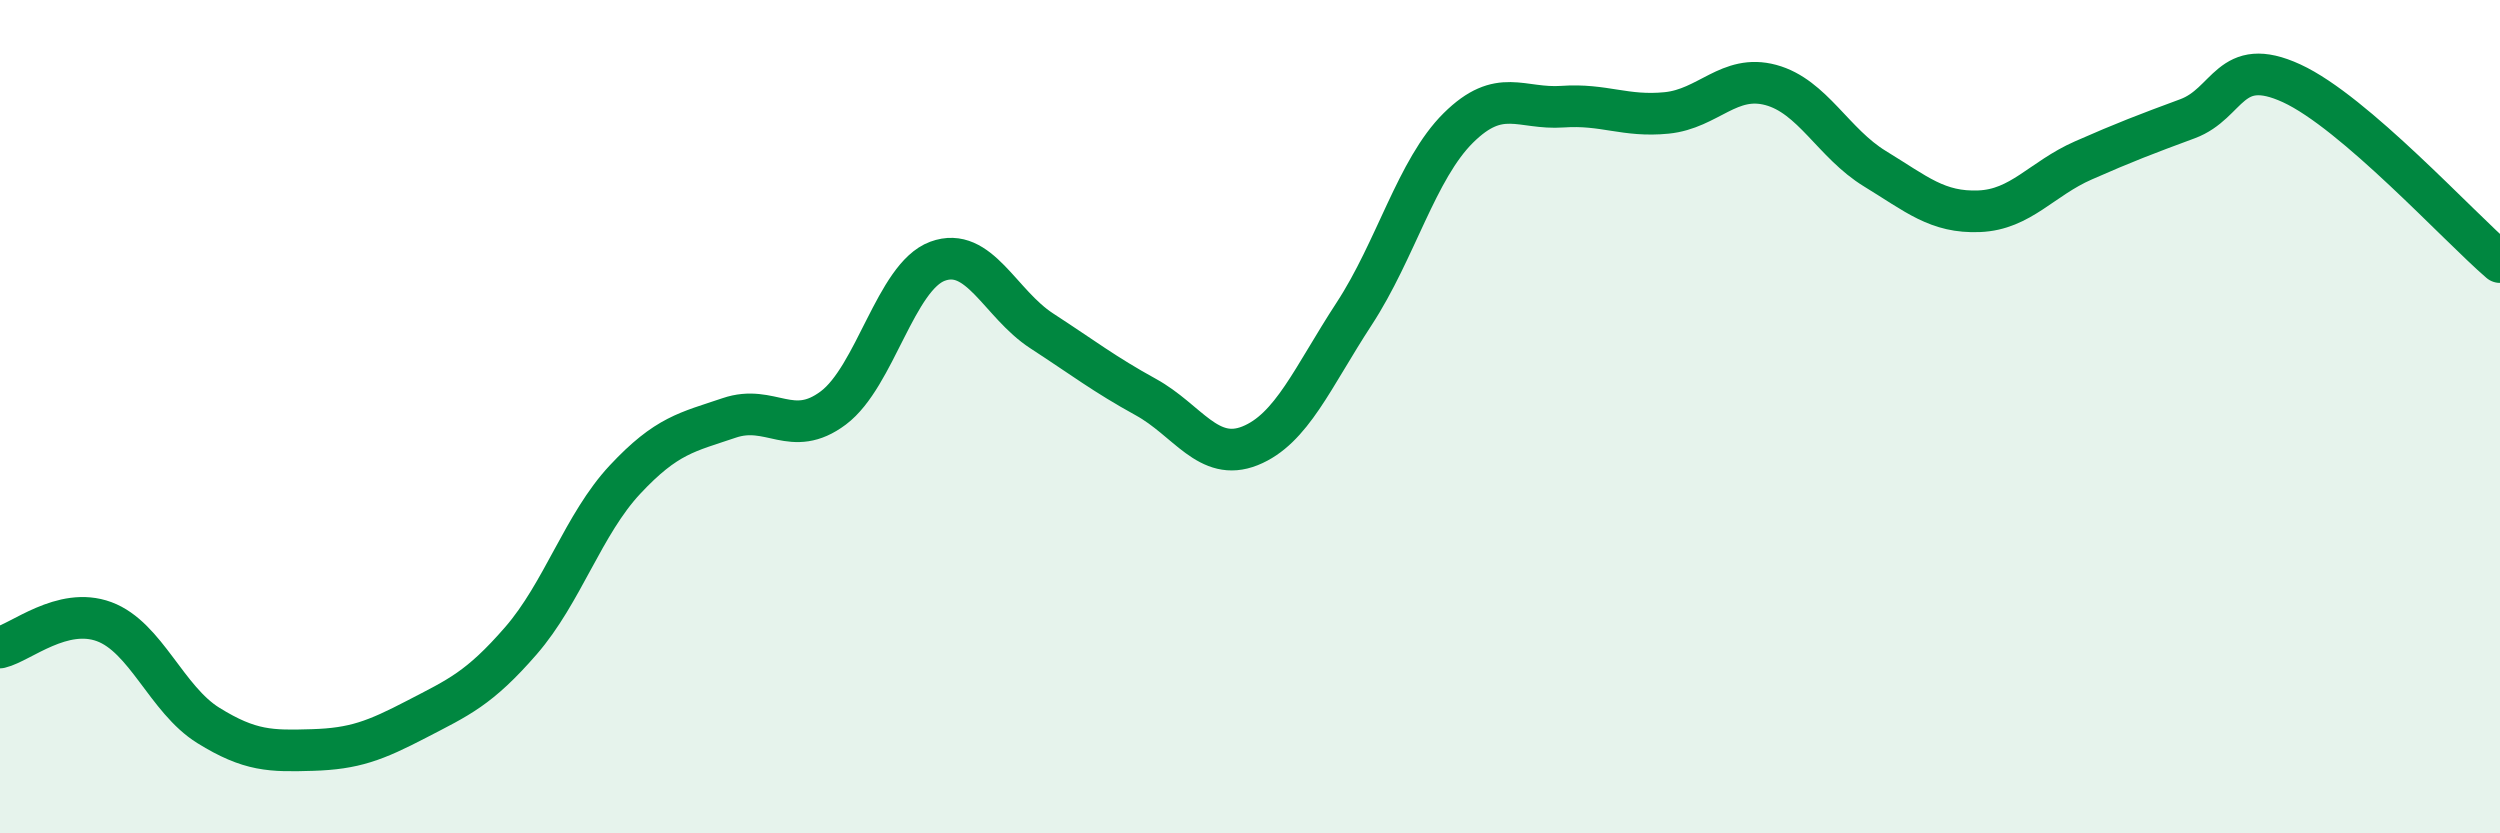
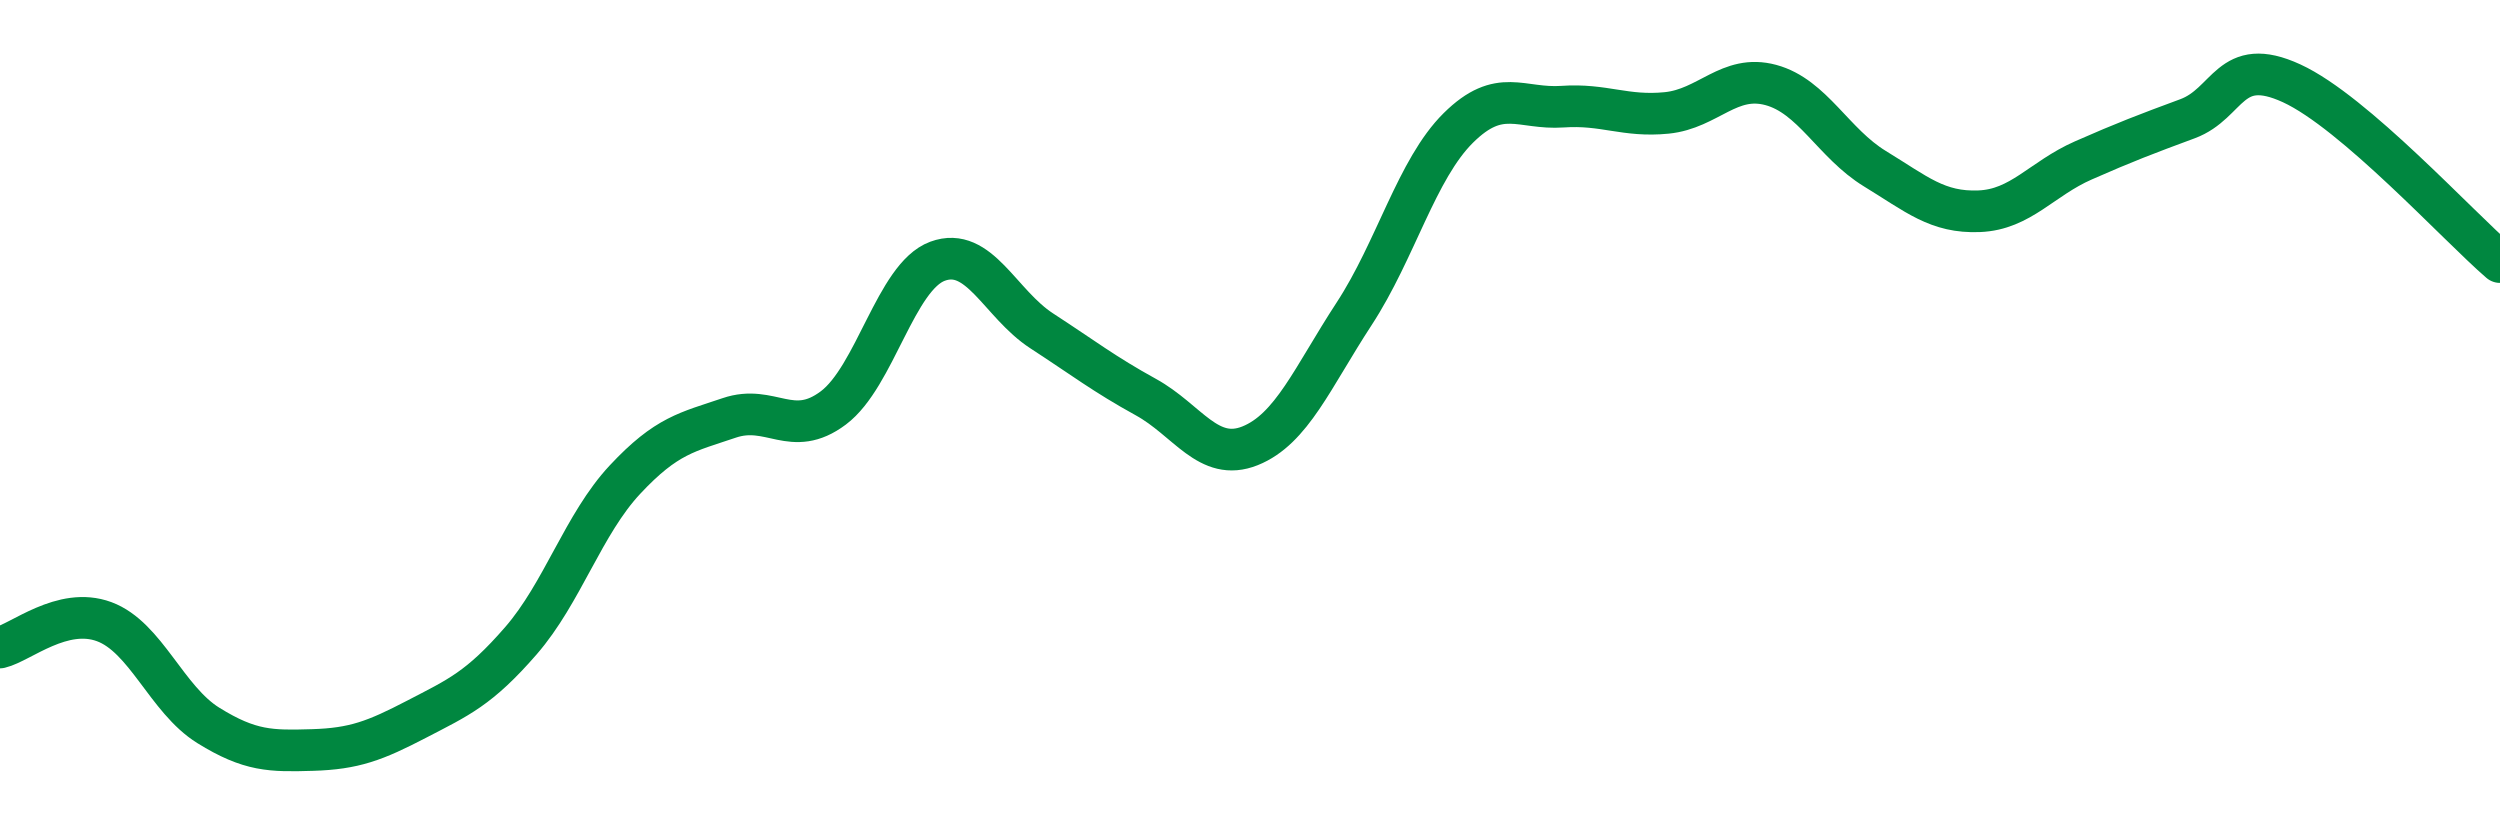
<svg xmlns="http://www.w3.org/2000/svg" width="60" height="20" viewBox="0 0 60 20">
-   <path d="M 0,15.54 C 0.5,15.42 1.5,14.55 2.5,14.92 C 3.5,15.29 4,16.79 5,17.41 C 6,18.03 6.5,18.03 7.5,18 C 8.5,17.97 9,17.78 10,17.26 C 11,16.74 11.5,16.53 12.5,15.38 C 13.5,14.23 14,12.58 15,11.51 C 16,10.44 16.5,10.37 17.5,10.03 C 18.5,9.69 19,10.54 20,9.79 C 21,9.04 21.5,6.64 22.5,6.27 C 23.5,5.9 24,7.29 25,7.94 C 26,8.59 26.5,8.98 27.5,9.53 C 28.5,10.08 29,11.1 30,10.7 C 31,10.3 31.5,9.06 32.5,7.53 C 33.5,6 34,4.06 35,3.07 C 36,2.08 36.5,2.63 37.5,2.56 C 38.5,2.49 39,2.81 40,2.71 C 41,2.61 41.5,1.77 42.5,2.04 C 43.5,2.31 44,3.44 45,4.05 C 46,4.66 46.5,5.11 47.5,5.07 C 48.5,5.03 49,4.29 50,3.85 C 51,3.41 51.5,3.22 52.5,2.85 C 53.5,2.48 53.5,1.31 55,2 C 56.5,2.69 59,5.43 60,6.29L60 20L0 20Z" fill="#008740" opacity="0.1" stroke-linecap="round" stroke-linejoin="round" />
  <path d="M 0,15.54 C 0.5,15.42 1.5,14.55 2.5,14.92 C 3.5,15.29 4,16.79 5,17.41 C 6,18.03 6.5,18.03 7.5,18 C 8.5,17.97 9,17.78 10,17.26 C 11,16.74 11.5,16.53 12.5,15.38 C 13.5,14.23 14,12.58 15,11.51 C 16,10.44 16.5,10.37 17.5,10.03 C 18.5,9.69 19,10.54 20,9.79 C 21,9.04 21.5,6.64 22.5,6.27 C 23.5,5.9 24,7.29 25,7.94 C 26,8.59 26.5,8.98 27.5,9.53 C 28.5,10.08 29,11.1 30,10.7 C 31,10.3 31.5,9.06 32.5,7.53 C 33.5,6 34,4.06 35,3.07 C 36,2.08 36.5,2.63 37.5,2.56 C 38.5,2.49 39,2.81 40,2.71 C 41,2.61 41.5,1.77 42.5,2.04 C 43.5,2.31 44,3.44 45,4.05 C 46,4.66 46.5,5.11 47.5,5.07 C 48.5,5.03 49,4.29 50,3.85 C 51,3.41 51.5,3.22 52.5,2.85 C 53.5,2.48 53.5,1.31 55,2 C 56.5,2.69 59,5.43 60,6.29" stroke="#008740" stroke-width="1" fill="none" stroke-linecap="round" stroke-linejoin="round" />
</svg>